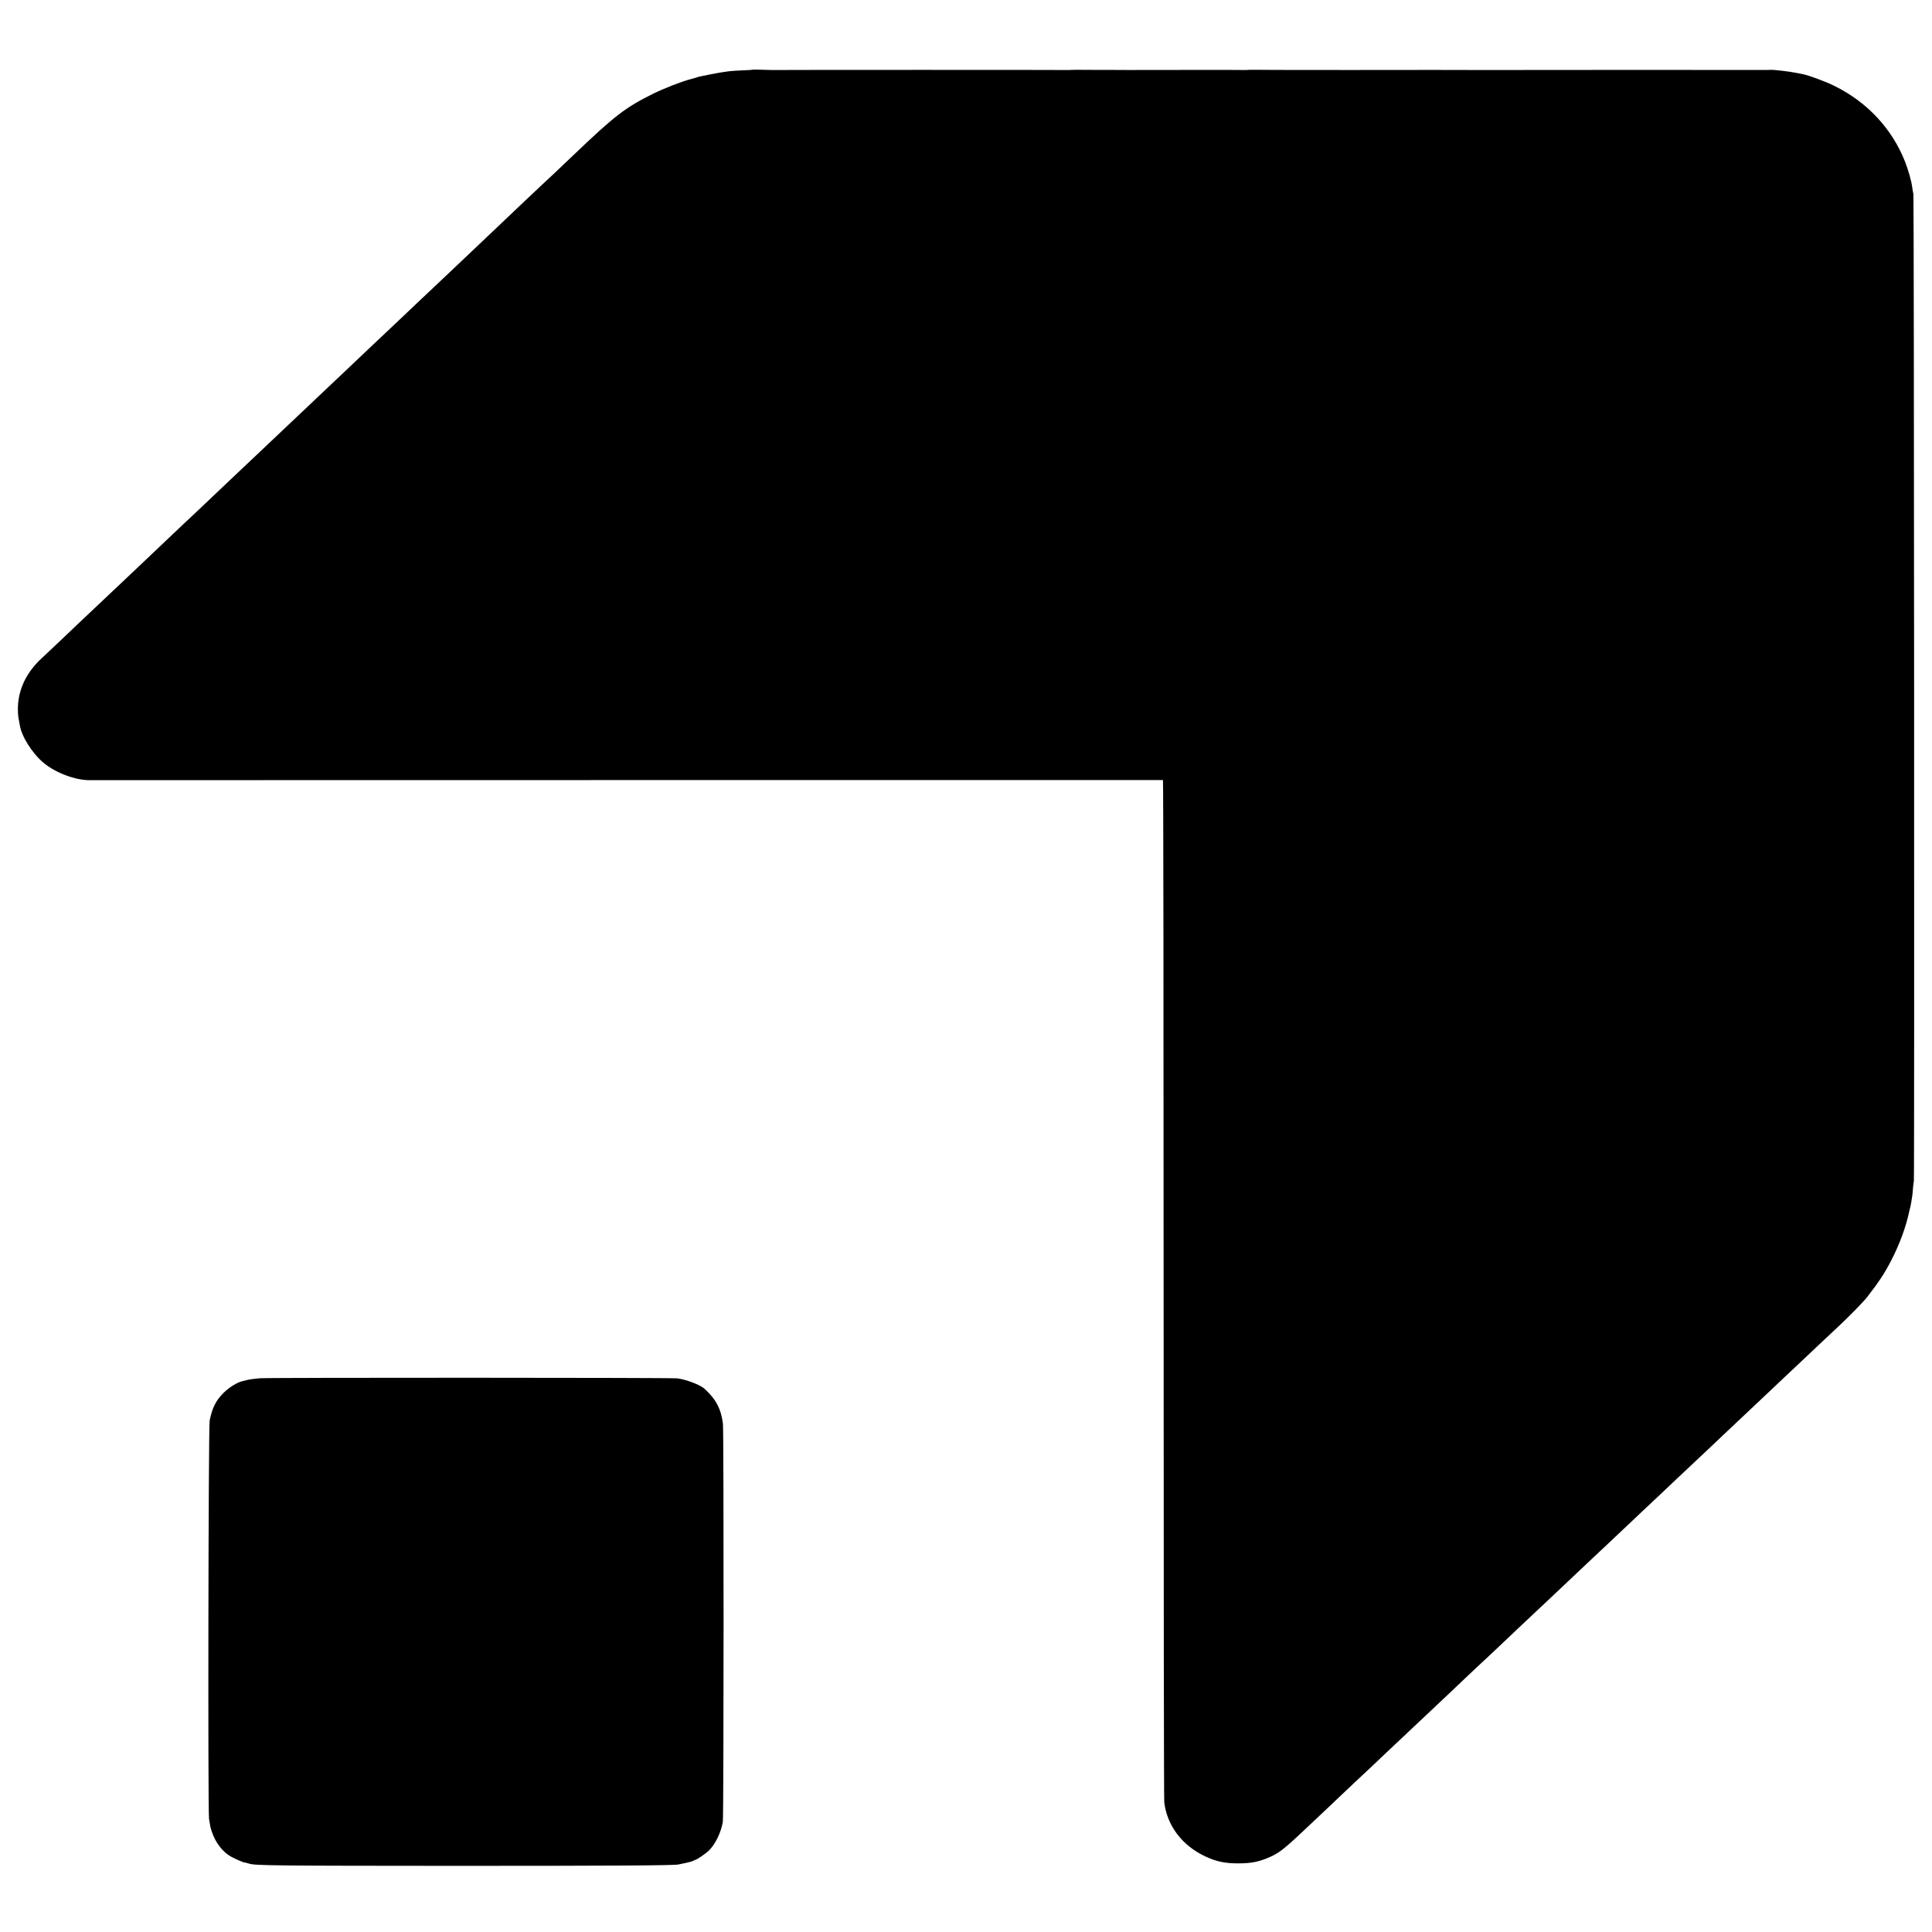
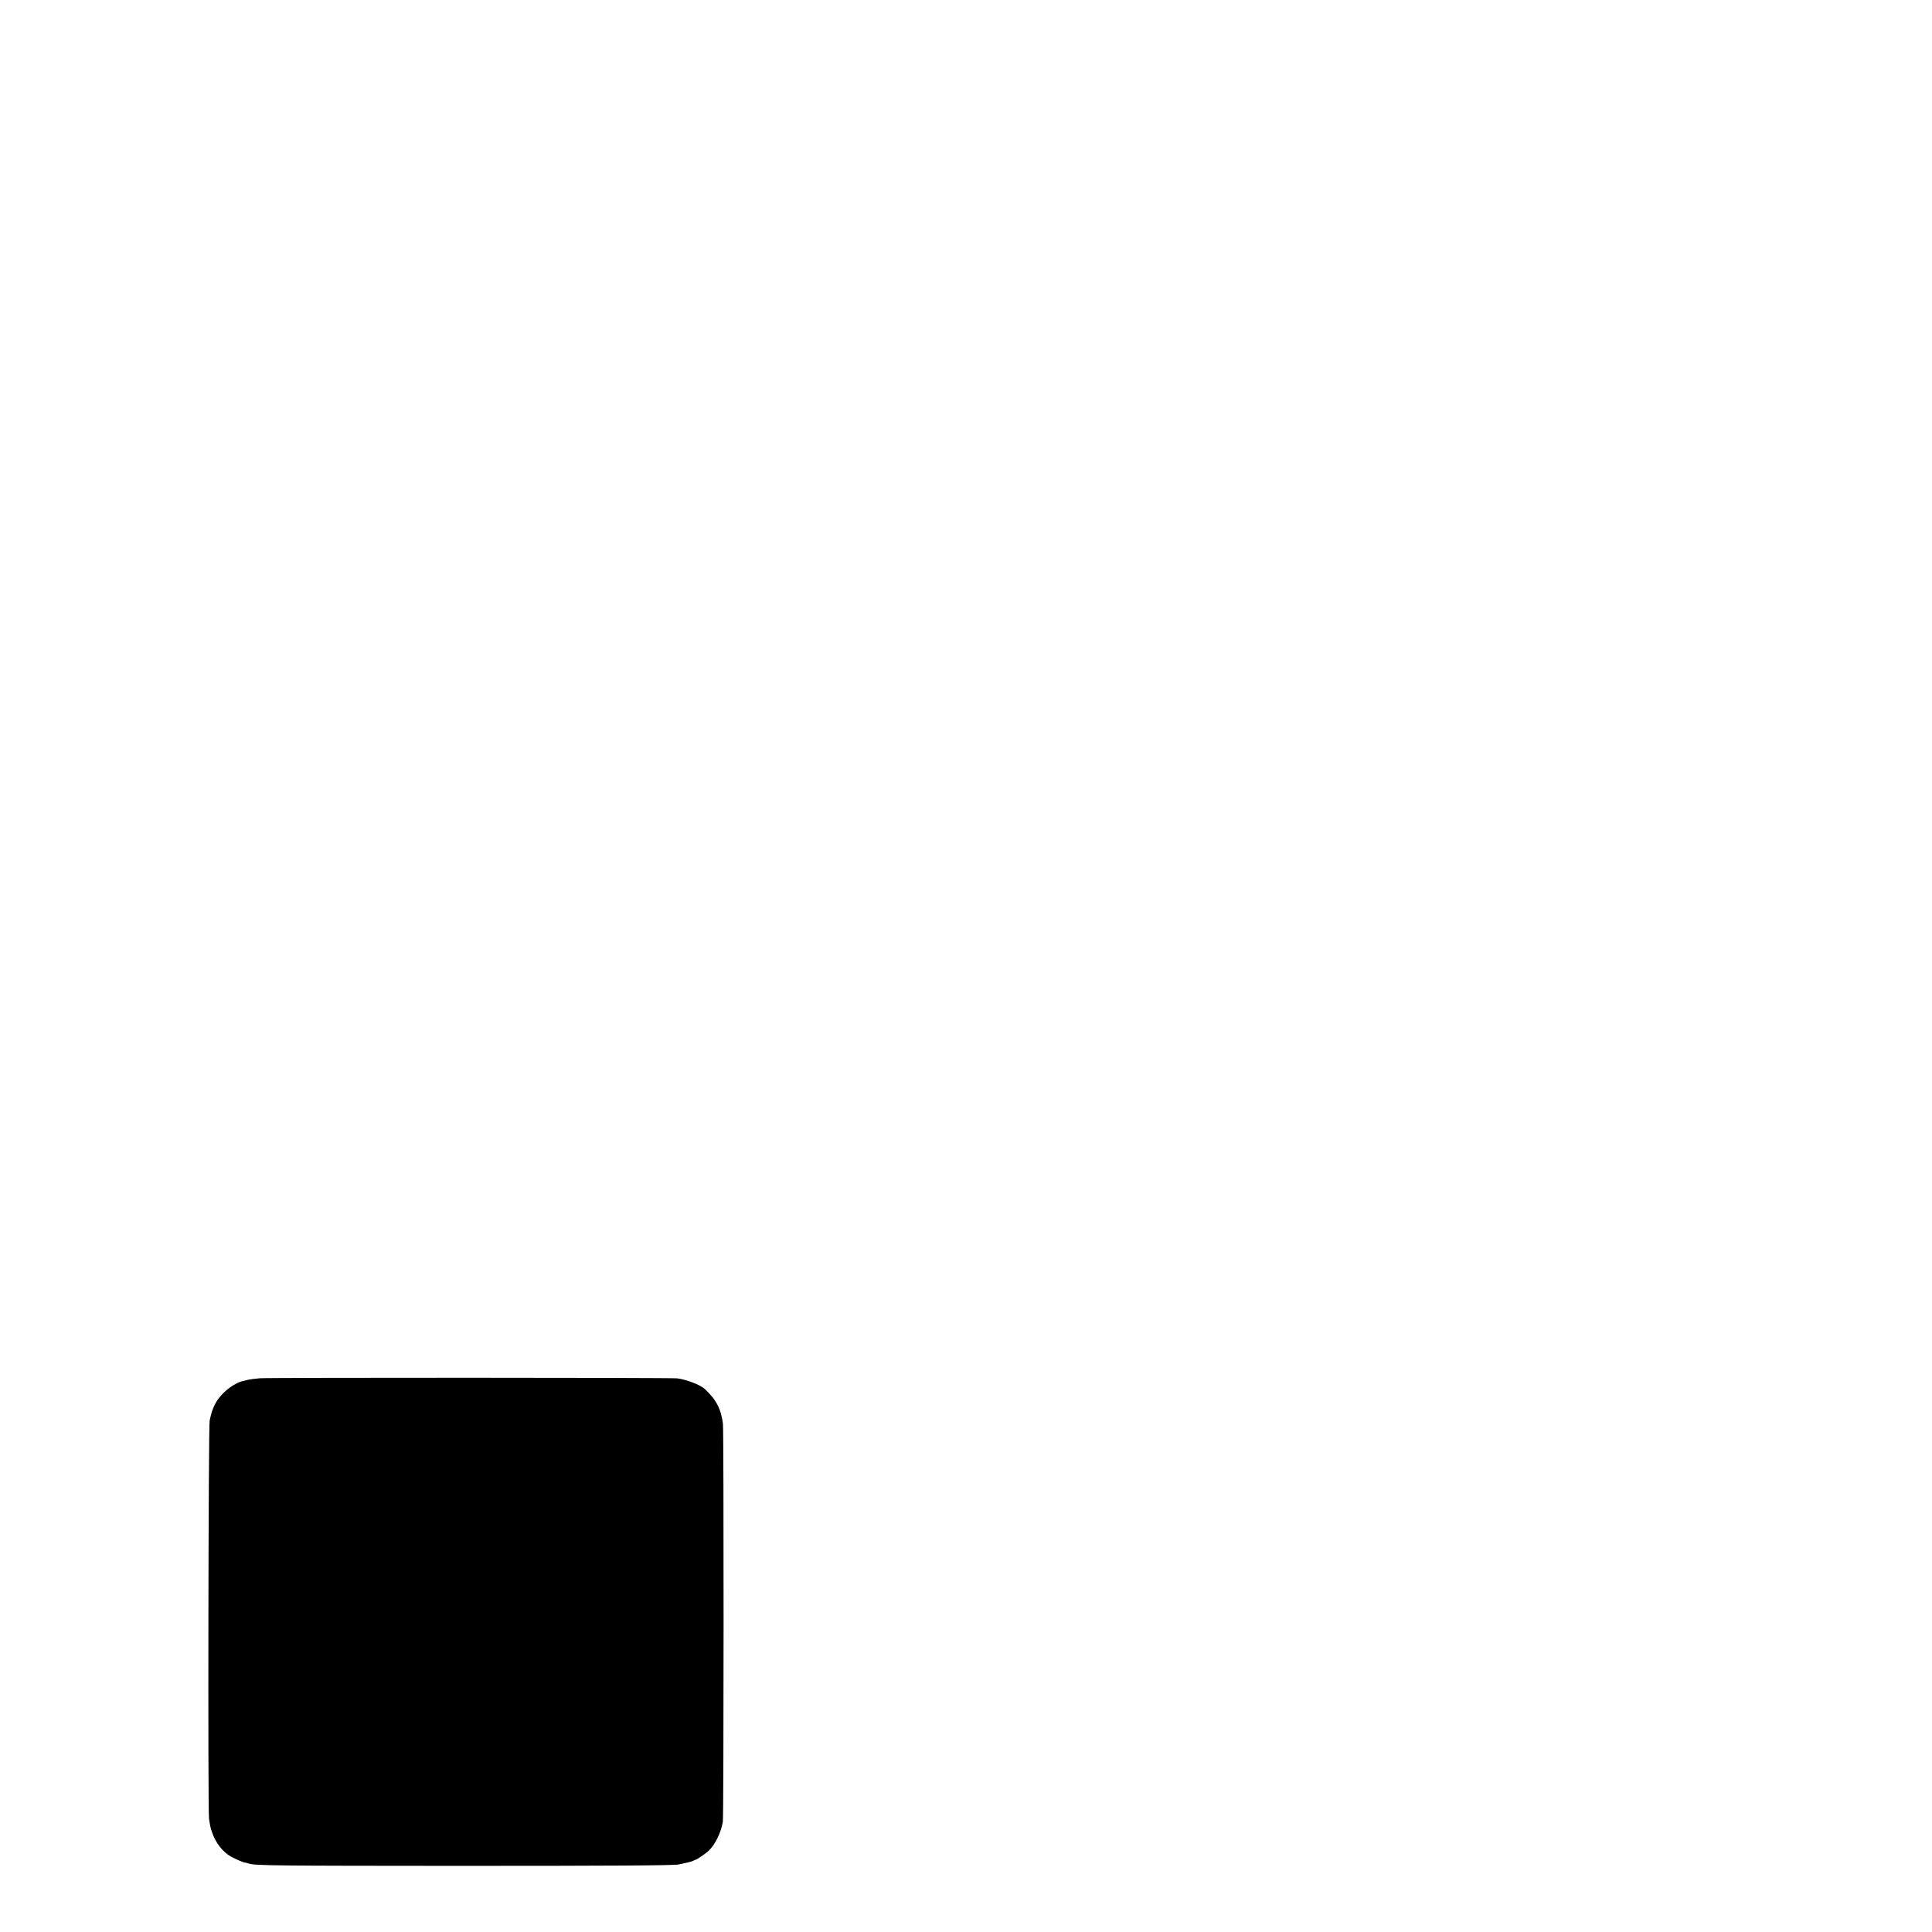
<svg xmlns="http://www.w3.org/2000/svg" version="1.0" width="2100pt" height="2100pt" viewBox="0 0 2100 2100" preserveAspectRatio="xMidYMid meet">
  <g transform="translate(0,2100) scale(0.1,-0.1)" fill="#000000" stroke="none">
-     <path d="M8175 20242 c-1 -2 -51 -5 -111 -7 -60 -3 -125 -7 -144 -10 -19 -3 -53 -8 -75 -11 -37 -5 -227 -42 -250 -48 -5 -2 -17 -5 -25 -9 -8 -3 -37 -11 -65 -18 -88 -22 -286 -99 -400 -155 -309 -153 -420 -238 -876 -674 -121 -116 -334 -317 -351 -331 -10 -10 -89 -84 -175 -165 -237 -226 -258 -246 -397 -377 -155 -146 -172 -162 -363 -344 -82 -78 -167 -159 -189 -179 -84 -79 -320 -301 -364 -344 -26 -25 -100 -95 -166 -157 -65 -62 -146 -138 -179 -169 -33 -31 -127 -121 -210 -199 -82 -79 -166 -157 -185 -175 -31 -29 -233 -220 -359 -340 -26 -25 -117 -110 -201 -190 -84 -80 -170 -161 -190 -180 -34 -32 -247 -234 -360 -340 -79 -75 -329 -311 -390 -370 -32 -30 -113 -107 -181 -170 -67 -63 -155 -146 -195 -185 -40 -38 -128 -122 -195 -185 -67 -63 -161 -152 -208 -197 -88 -84 -109 -104 -340 -321 -74 -70 -156 -147 -182 -172 -82 -79 -329 -313 -396 -375 -161 -149 -249 -326 -258 -522 -2 -43 1 -101 6 -128 6 -28 12 -61 14 -75 18 -123 134 -307 258 -411 131 -110 350 -192 507 -189 47 0 11656 2 11661 1 4 -1 7 -2489 7 -5529 0 -3040 3 -5552 7 -5582 31 -256 196 -473 450 -590 115 -54 211 -74 350 -74 130 0 208 13 310 53 132 53 179 89 433 329 80 75 181 171 225 212 43 41 104 99 135 128 31 29 105 100 166 157 61 57 138 129 171 160 33 32 118 112 189 179 135 126 244 229 325 306 43 41 262 248 366 345 23 22 105 99 181 172 77 72 148 140 160 150 12 10 90 84 175 164 85 81 172 163 194 184 56 52 291 273 335 315 20 19 99 94 175 165 75 72 159 150 185 175 26 25 103 97 170 160 68 63 142 133 165 155 69 66 327 310 365 345 57 53 278 261 334 315 49 46 257 242 351 330 22 21 107 101 189 179 82 77 161 152 176 166 15 14 92 86 171 161 79 75 162 153 184 174 32 30 205 193 345 325 87 83 308 290 339 319 121 112 284 278 329 336 118 152 187 255 255 387 96 185 166 376 202 551 2 10 6 26 9 35 5 17 13 67 22 127 2 17 6 56 8 87 3 31 6 61 9 65 7 12 2 10704 -5 10733 -4 14 -9 48 -13 75 -9 69 -42 186 -77 275 -139 357 -410 649 -766 825 -101 50 -282 117 -347 129 -16 3 -51 10 -76 15 -67 14 -246 35 -276 32 -21 -2 -9 -2 -933 -1 -492 0 -904 0 -915 0 -23 0 -1305 -1 -1320 -1 -43 1 -583 1 -595 1 -20 -1 -1579 -1 -1605 0 -178 2 -312 2 -320 0 -5 -1 -14 -2 -20 -1 -5 1 -298 2 -650 1 -756 -1 -634 -1 -785 0 -69 0 -134 0 -145 0 -11 0 -85 0 -165 1 -80 1 -149 0 -155 -1 -5 -1 -14 -2 -20 -1 -7 2 -3160 2 -3220 0 -5 0 -57 1 -113 3 -57 2 -105 2 -107 0z" />
    <path d="M2825 6019 c-49 -4 -110 -12 -135 -18 -25 -7 -52 -13 -60 -15 -56 -14 -142 -68 -200 -126 -83 -83 -122 -159 -151 -300 -14 -66 -20 -4240 -7 -4330 14 -87 15 -94 32 -144 40 -119 120 -220 211 -269 46 -25 145 -67 145 -62 0 2 21 -4 48 -12 66 -21 286 -23 2242 -24 1723 0 2374 4 2425 15 17 4 55 12 85 18 30 6 64 16 75 22 11 6 22 10 25 11 13 1 109 66 141 96 72 68 137 200 156 318 10 62 11 4251 1 4326 -21 163 -75 264 -198 378 -49 45 -201 103 -300 115 -69 8 -4432 9 -4535 1z" />
  </g>
</svg>